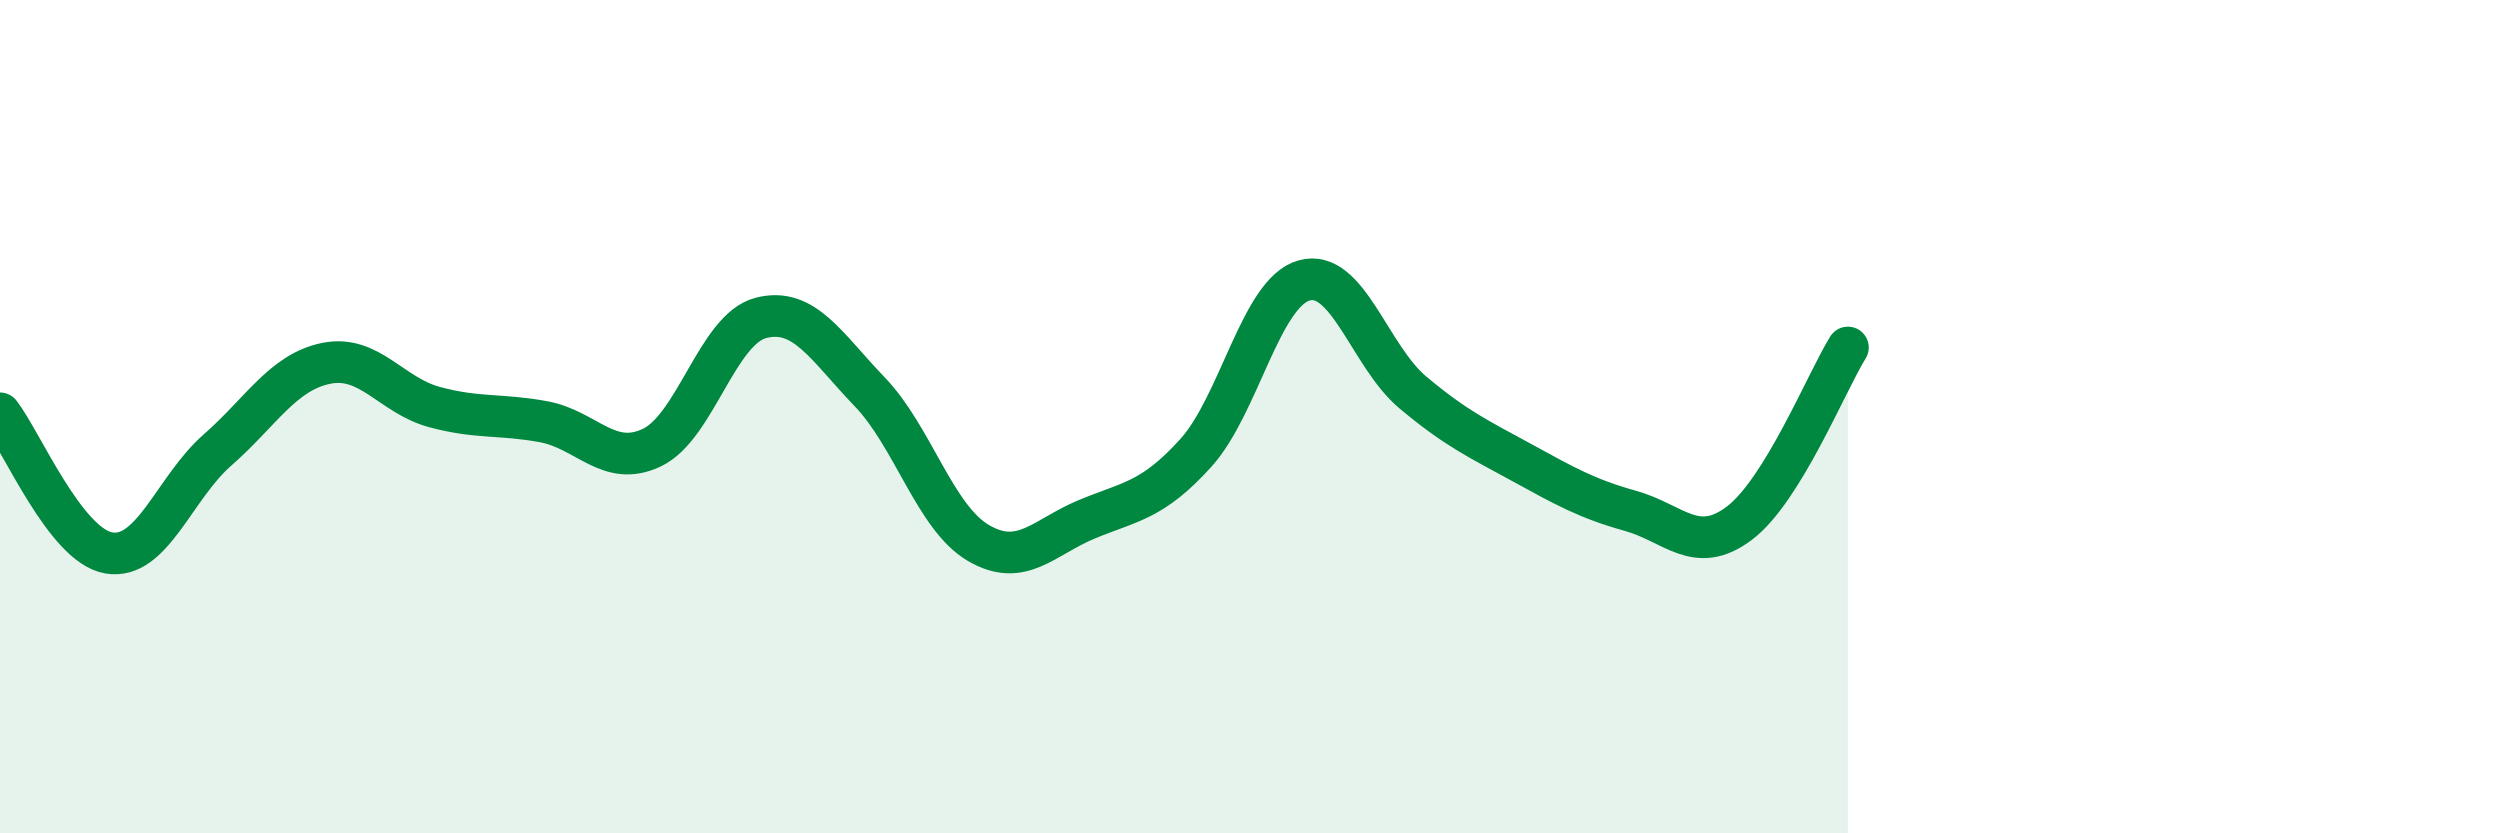
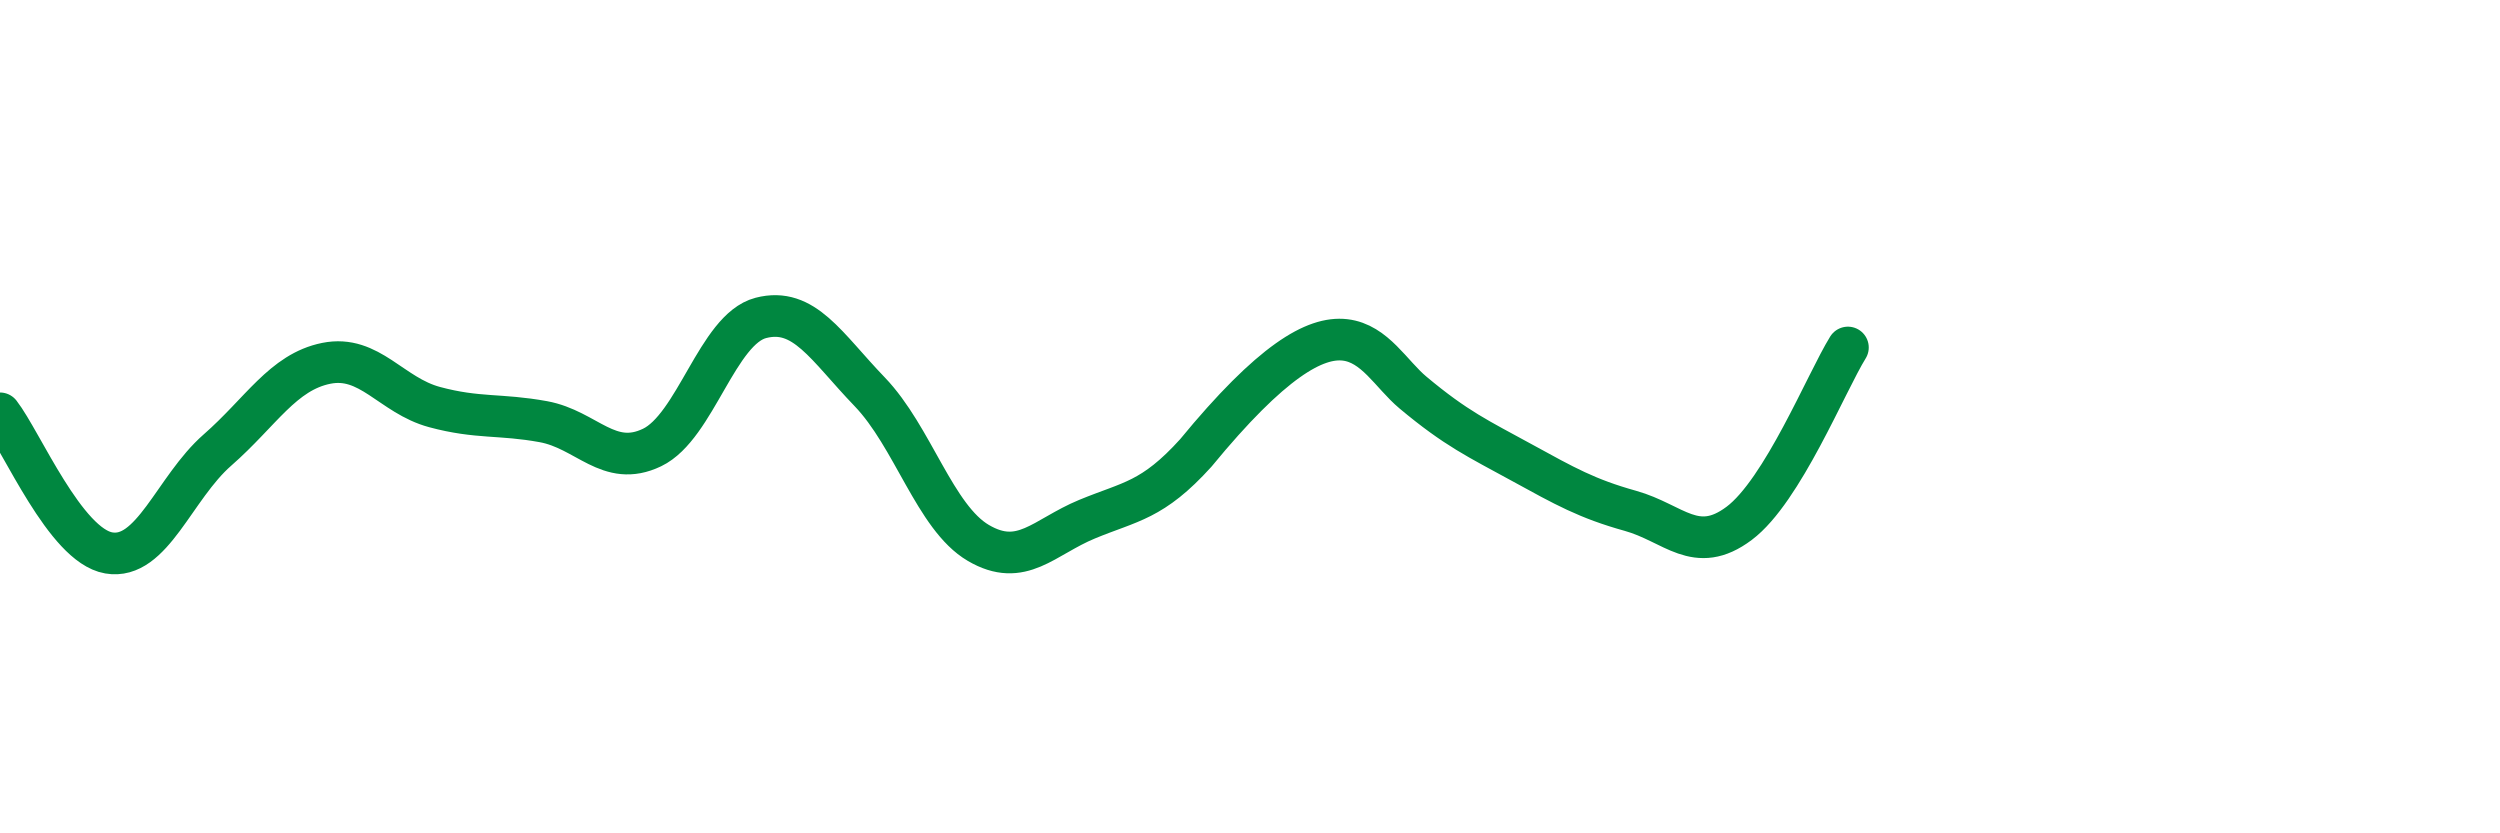
<svg xmlns="http://www.w3.org/2000/svg" width="60" height="20" viewBox="0 0 60 20">
-   <path d="M 0,9.92 C 0.52,10.59 1.57,13.09 2.61,13.27 C 3.65,13.45 4.18,11.71 5.22,10.8 C 6.26,9.89 6.79,8.93 7.83,8.72 C 8.87,8.51 9.39,9.49 10.43,9.77 C 11.47,10.05 12,9.93 13.04,10.12 C 14.08,10.31 14.61,11.24 15.65,10.74 C 16.69,10.24 17.22,7.9 18.26,7.63 C 19.3,7.36 19.83,8.32 20.87,9.4 C 21.91,10.48 22.44,12.42 23.48,13.03 C 24.52,13.64 25.05,12.89 26.09,12.46 C 27.13,12.03 27.66,12.02 28.7,10.87 C 29.74,9.72 30.26,7.02 31.3,6.73 C 32.34,6.44 32.87,8.55 33.91,9.42 C 34.95,10.29 35.48,10.53 36.52,11.1 C 37.56,11.67 38.09,11.97 39.13,12.26 C 40.17,12.55 40.7,13.34 41.74,12.56 C 42.78,11.78 43.83,9.18 44.35,8.34L44.35 20L0 20Z" fill="#008740" opacity="0.1" stroke-linecap="round" stroke-linejoin="round" />
-   <path d="M 0,9.92 C 0.52,10.59 1.57,13.09 2.61,13.27 C 3.65,13.45 4.18,11.71 5.22,10.8 C 6.26,9.89 6.79,8.93 7.83,8.72 C 8.87,8.51 9.39,9.49 10.43,9.77 C 11.47,10.05 12,9.93 13.04,10.12 C 14.08,10.31 14.61,11.24 15.65,10.74 C 16.69,10.24 17.22,7.9 18.26,7.63 C 19.3,7.36 19.83,8.32 20.87,9.4 C 21.91,10.48 22.44,12.42 23.48,13.03 C 24.52,13.64 25.05,12.89 26.09,12.46 C 27.13,12.03 27.66,12.02 28.7,10.87 C 29.74,9.72 30.26,7.02 31.3,6.73 C 32.34,6.44 32.87,8.55 33.91,9.42 C 34.95,10.29 35.48,10.53 36.52,11.1 C 37.56,11.67 38.09,11.97 39.13,12.26 C 40.17,12.55 40.7,13.34 41.74,12.56 C 42.78,11.78 43.83,9.18 44.35,8.34" stroke="#008740" stroke-width="1" fill="none" stroke-linecap="round" stroke-linejoin="round" />
+   <path d="M 0,9.92 C 0.52,10.59 1.57,13.09 2.61,13.27 C 3.65,13.45 4.18,11.71 5.22,10.8 C 6.26,9.89 6.79,8.93 7.83,8.72 C 8.87,8.51 9.39,9.49 10.43,9.77 C 11.47,10.05 12,9.93 13.04,10.12 C 14.08,10.31 14.61,11.24 15.65,10.74 C 16.69,10.24 17.22,7.9 18.26,7.63 C 19.3,7.36 19.83,8.32 20.87,9.4 C 21.91,10.48 22.44,12.42 23.48,13.03 C 24.52,13.64 25.05,12.89 26.09,12.46 C 27.13,12.03 27.66,12.02 28.7,10.87 C 32.34,6.44 32.87,8.55 33.91,9.42 C 34.95,10.29 35.48,10.53 36.52,11.1 C 37.56,11.67 38.09,11.97 39.13,12.26 C 40.17,12.55 40.7,13.34 41.74,12.56 C 42.78,11.78 43.83,9.18 44.35,8.34" stroke="#008740" stroke-width="1" fill="none" stroke-linecap="round" stroke-linejoin="round" />
</svg>